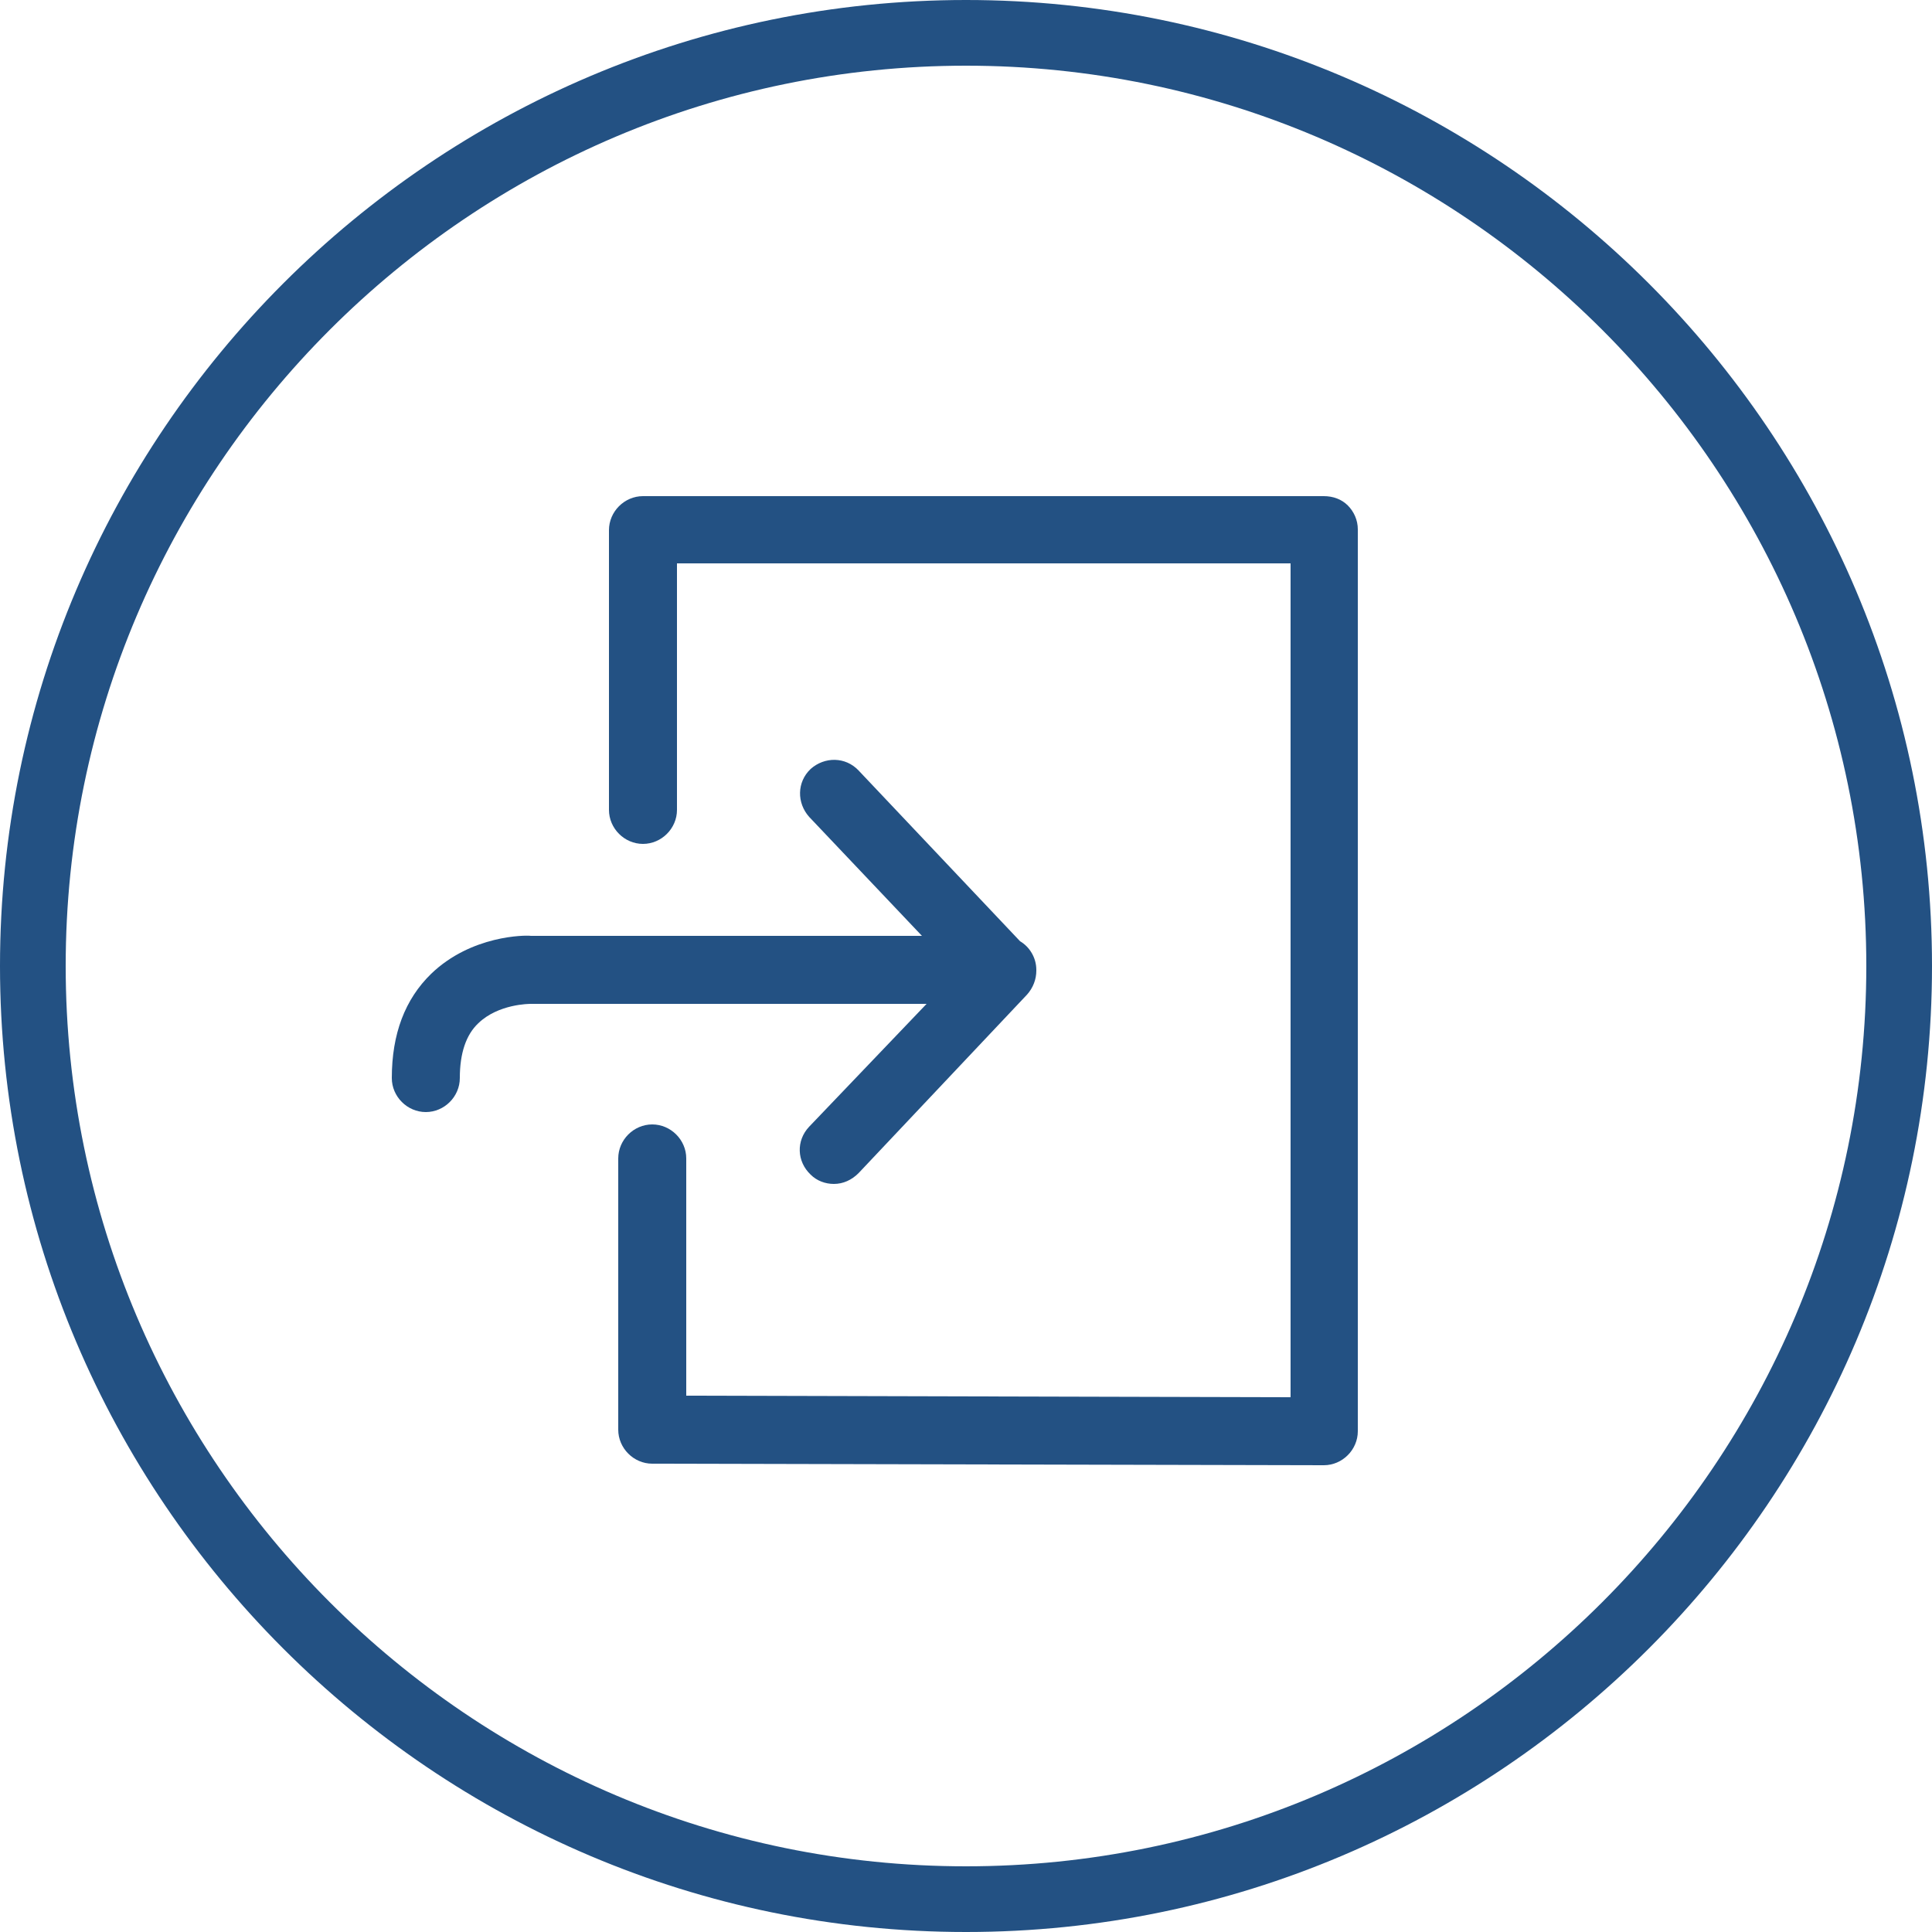
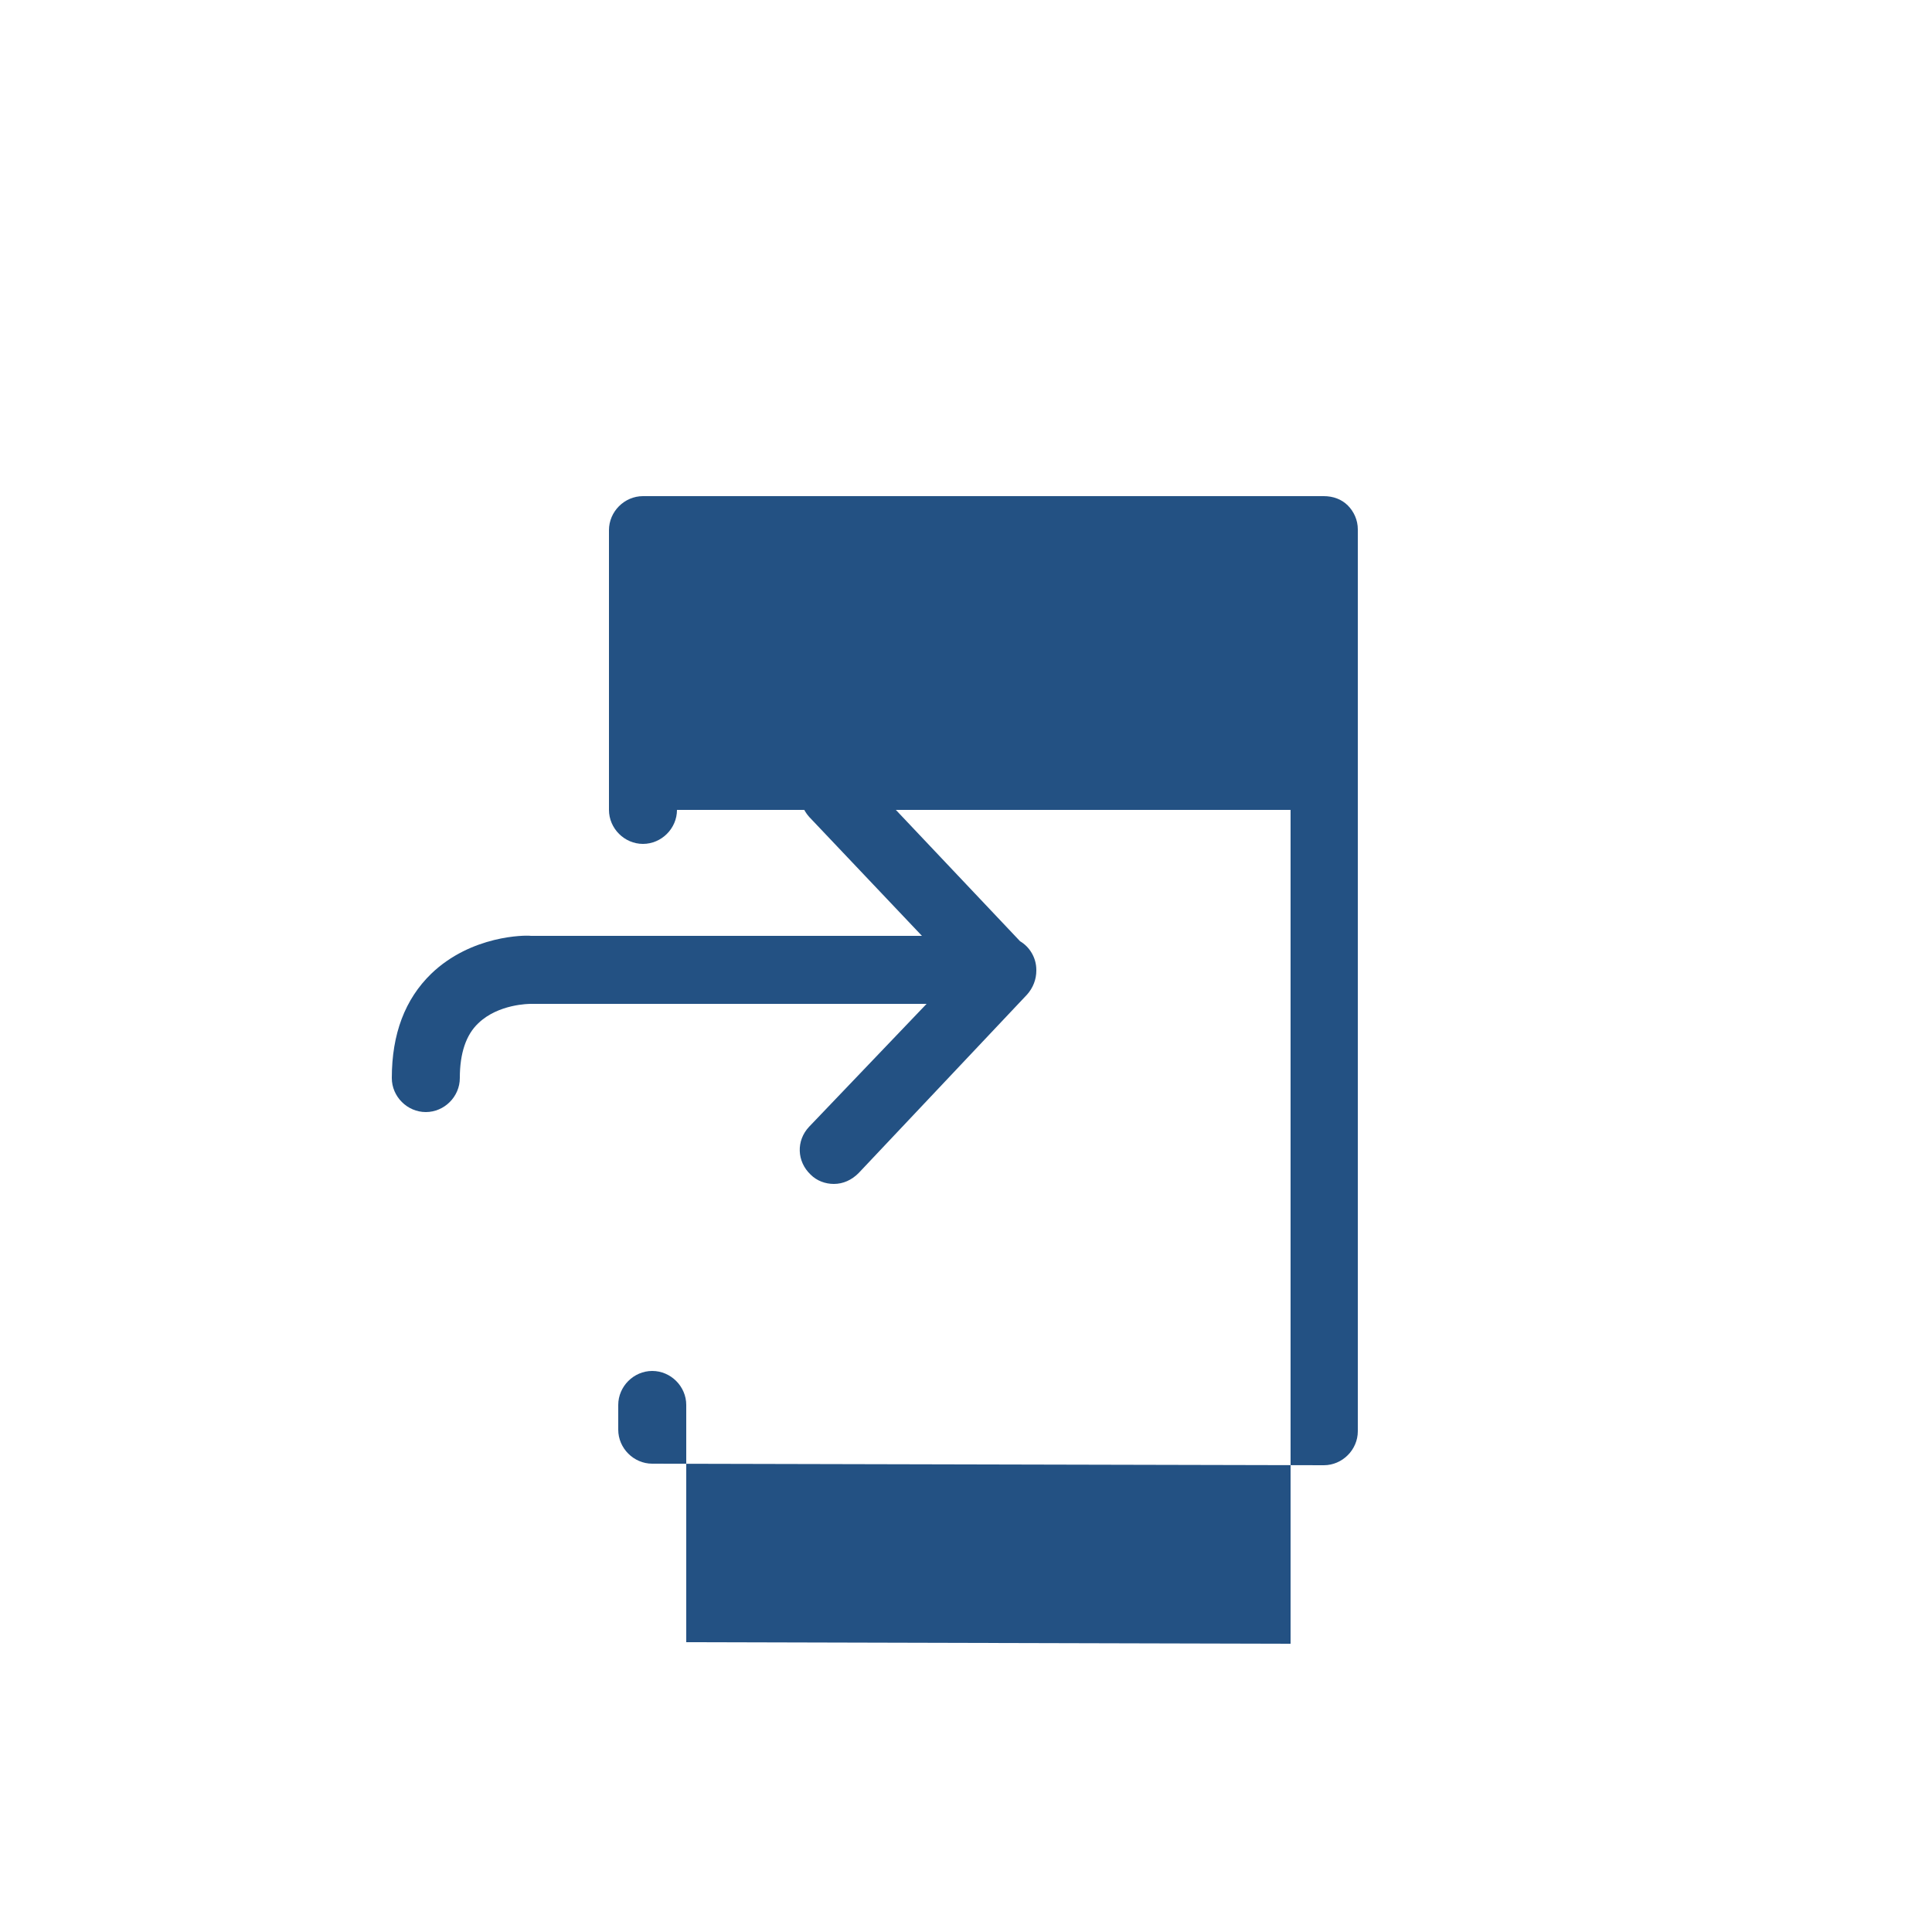
<svg xmlns="http://www.w3.org/2000/svg" version="1.1" id="Ebene_1" x="0px" y="0px" viewBox="0 0 250 250" style="enable-background:new 0 0 250 250;" xml:space="preserve">
  <style type="text/css">
	.st0{fill:#235183;}
</style>
  <g>
-     <path class="st0" d="M125,0C56.1,0,0,56.1,0,125c0,68.9,56.1,125,125,125s125-56.1,125-125C250,56.1,193.9,0,125,0z M125,241.5   C60.8,241.5,8.5,189.2,8.5,125C8.5,60.8,60.8,8.5,125,8.5S241.5,60.8,241.5,125C241.5,189.2,189.2,241.5,125,241.5z" />
-     <path class="st0" d="M171.3,64.2H83.2c-2.4,0-4.4,2-4.4,4.4v36.2c0,2.4,2,4.4,4.4,4.4s4.4-2,4.4-4.4V72.9h79.4l0,107.9l-78.2-0.2   v-30.7c0-2.4-2-4.4-4.4-4.4s-4.4,2-4.4,4.4V185c0,2.4,2,4.4,4.4,4.4l86.9,0.2c0,0,0,0,0,0c1.2,0,2.3-0.5,3.1-1.3   c0.8-0.8,1.3-1.9,1.3-3.1l0-116.7c0-1.2-0.5-2.3-1.3-3.1S172.5,64.2,171.3,64.2z" />
+     <path class="st0" d="M171.3,64.2H83.2c-2.4,0-4.4,2-4.4,4.4v36.2c0,2.4,2,4.4,4.4,4.4s4.4-2,4.4-4.4h79.4l0,107.9l-78.2-0.2   v-30.7c0-2.4-2-4.4-4.4-4.4s-4.4,2-4.4,4.4V185c0,2.4,2,4.4,4.4,4.4l86.9,0.2c0,0,0,0,0,0c1.2,0,2.3-0.5,3.1-1.3   c0.8-0.8,1.3-1.9,1.3-3.1l0-116.7c0-1.2-0.5-2.3-1.3-3.1S172.5,64.2,171.3,64.2z" />
    <path class="st0" d="M104.7,145.8c-1.7,1.8-1.6,4.5,0.2,6.2c0.8,0.8,1.9,1.2,3,1.2c1.2,0,2.3-0.5,3.2-1.4l21.8-23.1   c0.8-0.9,1.2-2,1.2-3.1c0,0,0-0.1,0-0.1c0-1.6-0.9-3-2.1-3.7l-20.9-22.1c-1.7-1.8-4.4-1.8-6.2-0.2c-1.8,1.7-1.8,4.4-0.2,6.2   l14.6,15.4l-50.6,0C68,121,61,121,55.8,126c-3.4,3.3-5.1,7.8-5.1,13.5c0,2.4,2,4.4,4.4,4.4s4.4-2,4.4-4.4c0-3.2,0.8-5.6,2.4-7.1   c2.6-2.5,6.6-2.5,6.8-2.5h51.2L104.7,145.8z" />
  </g>
</svg>